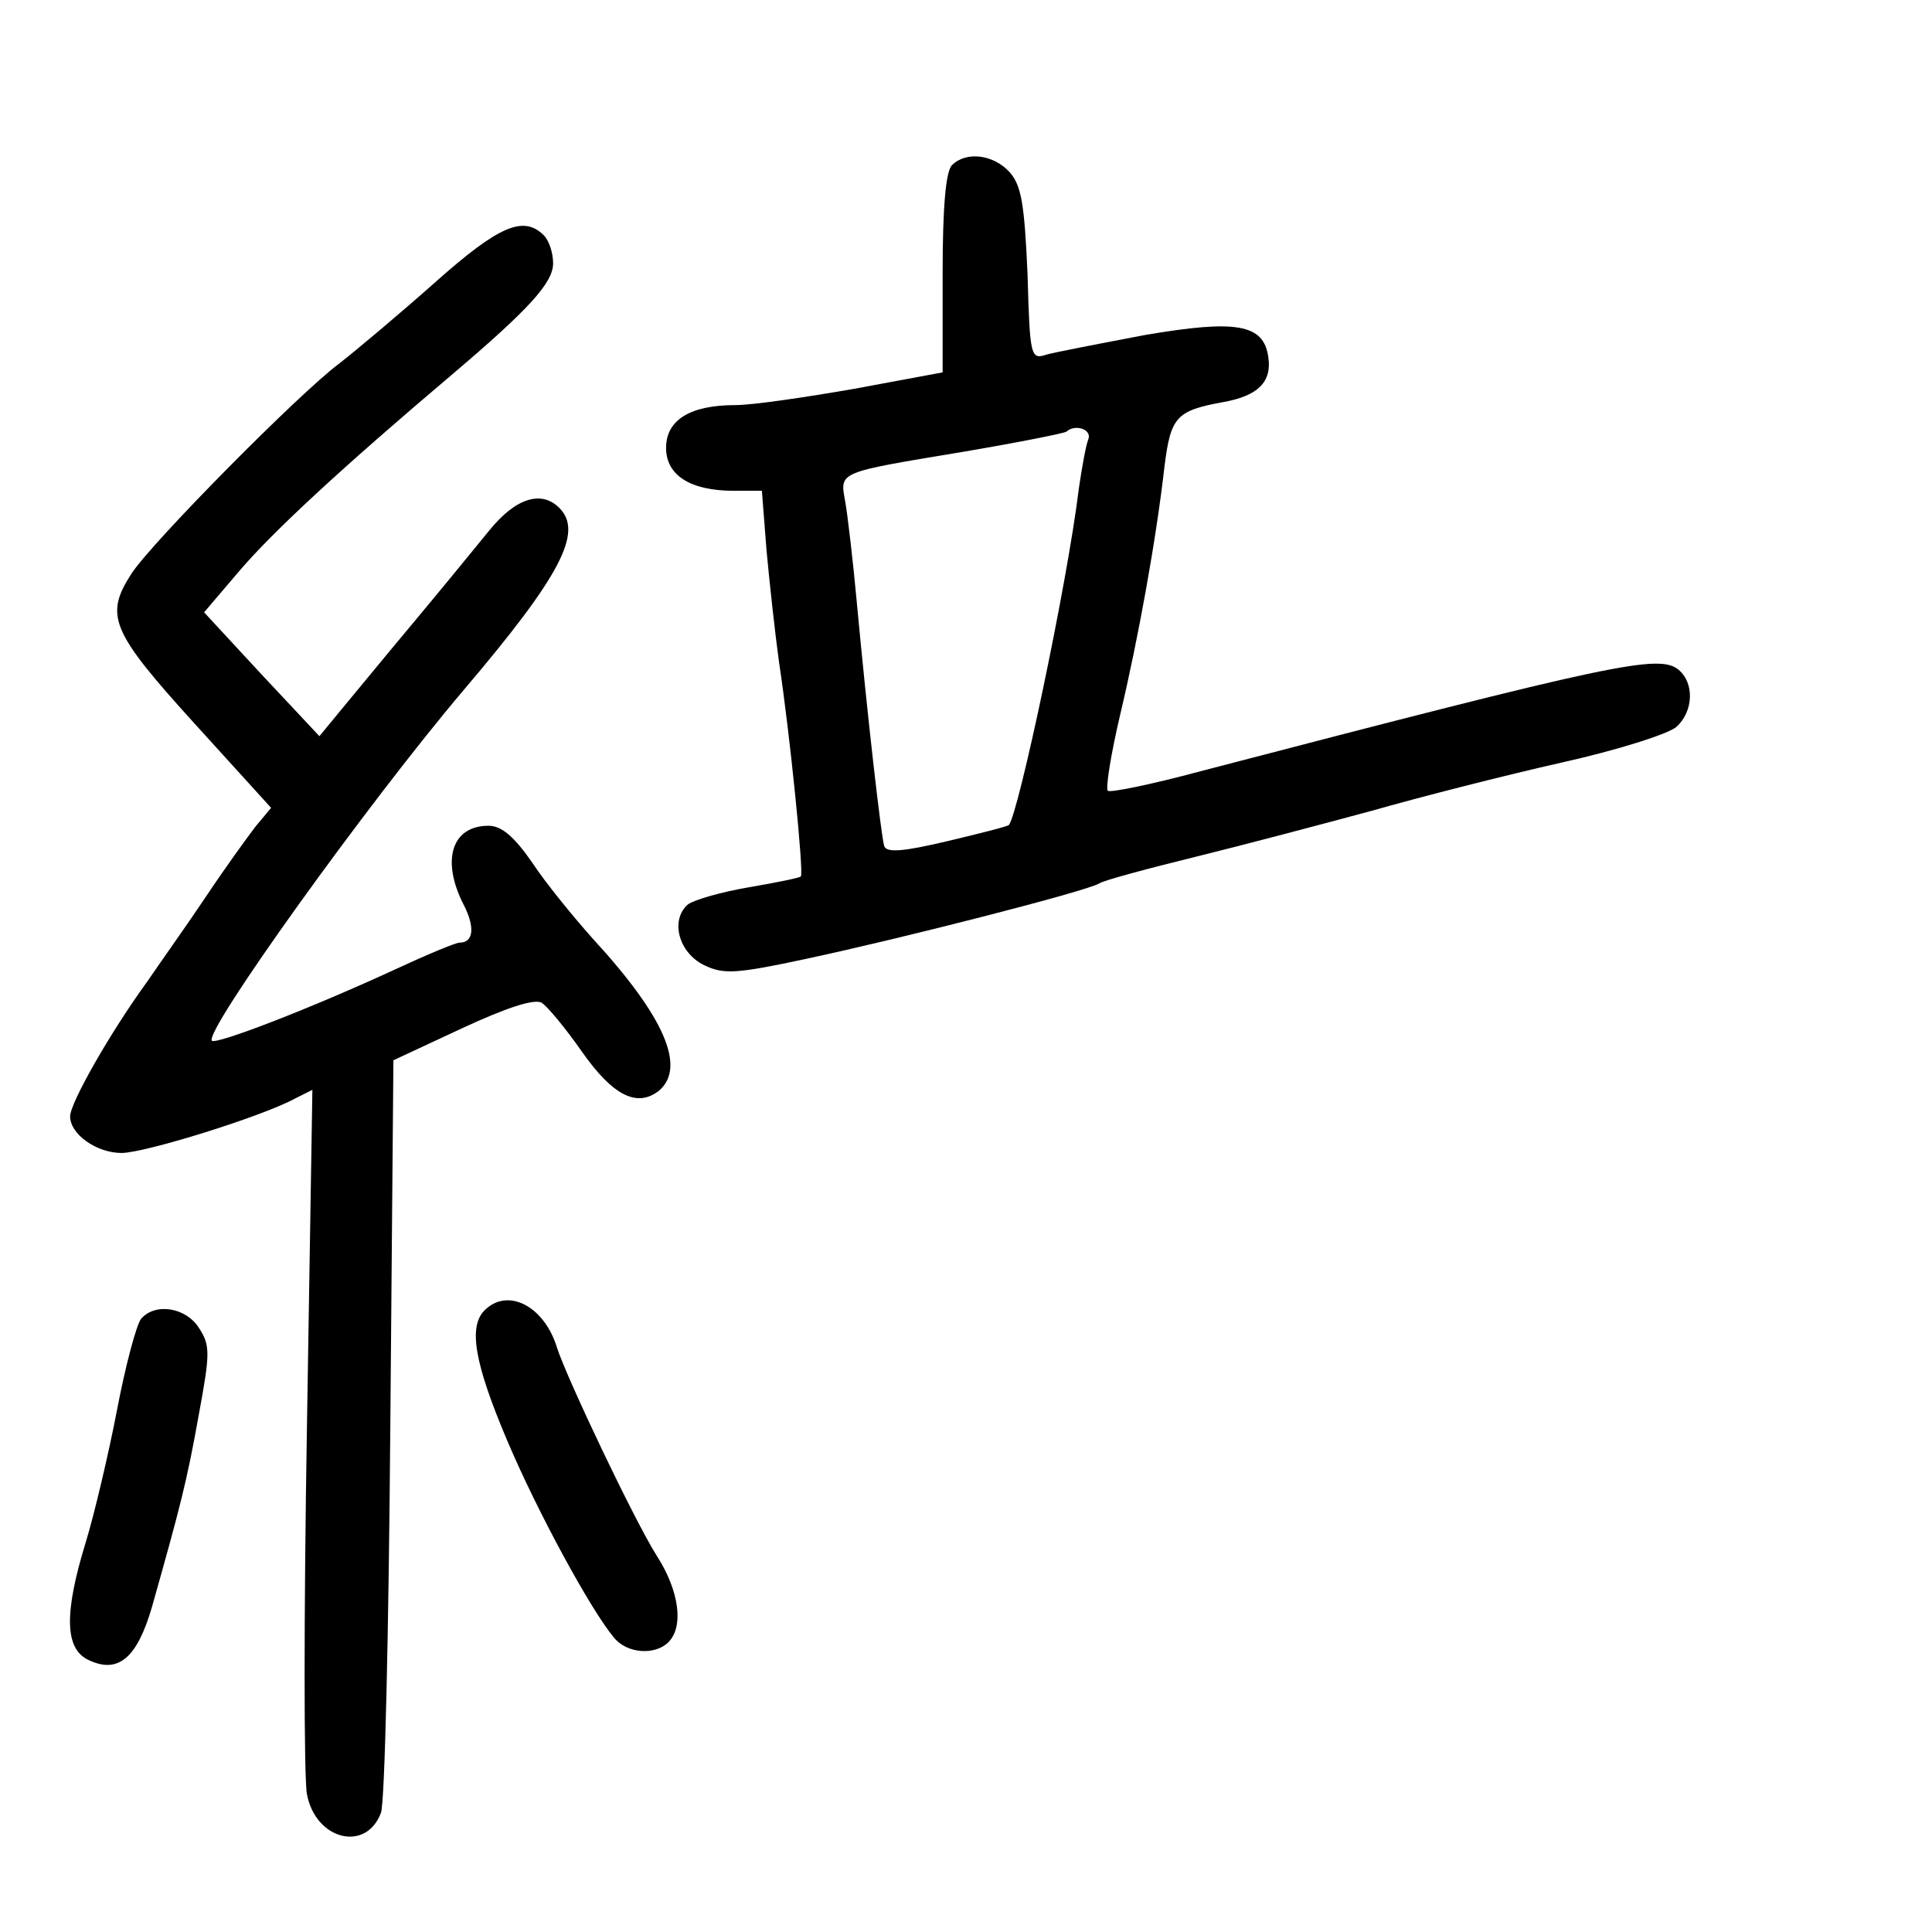
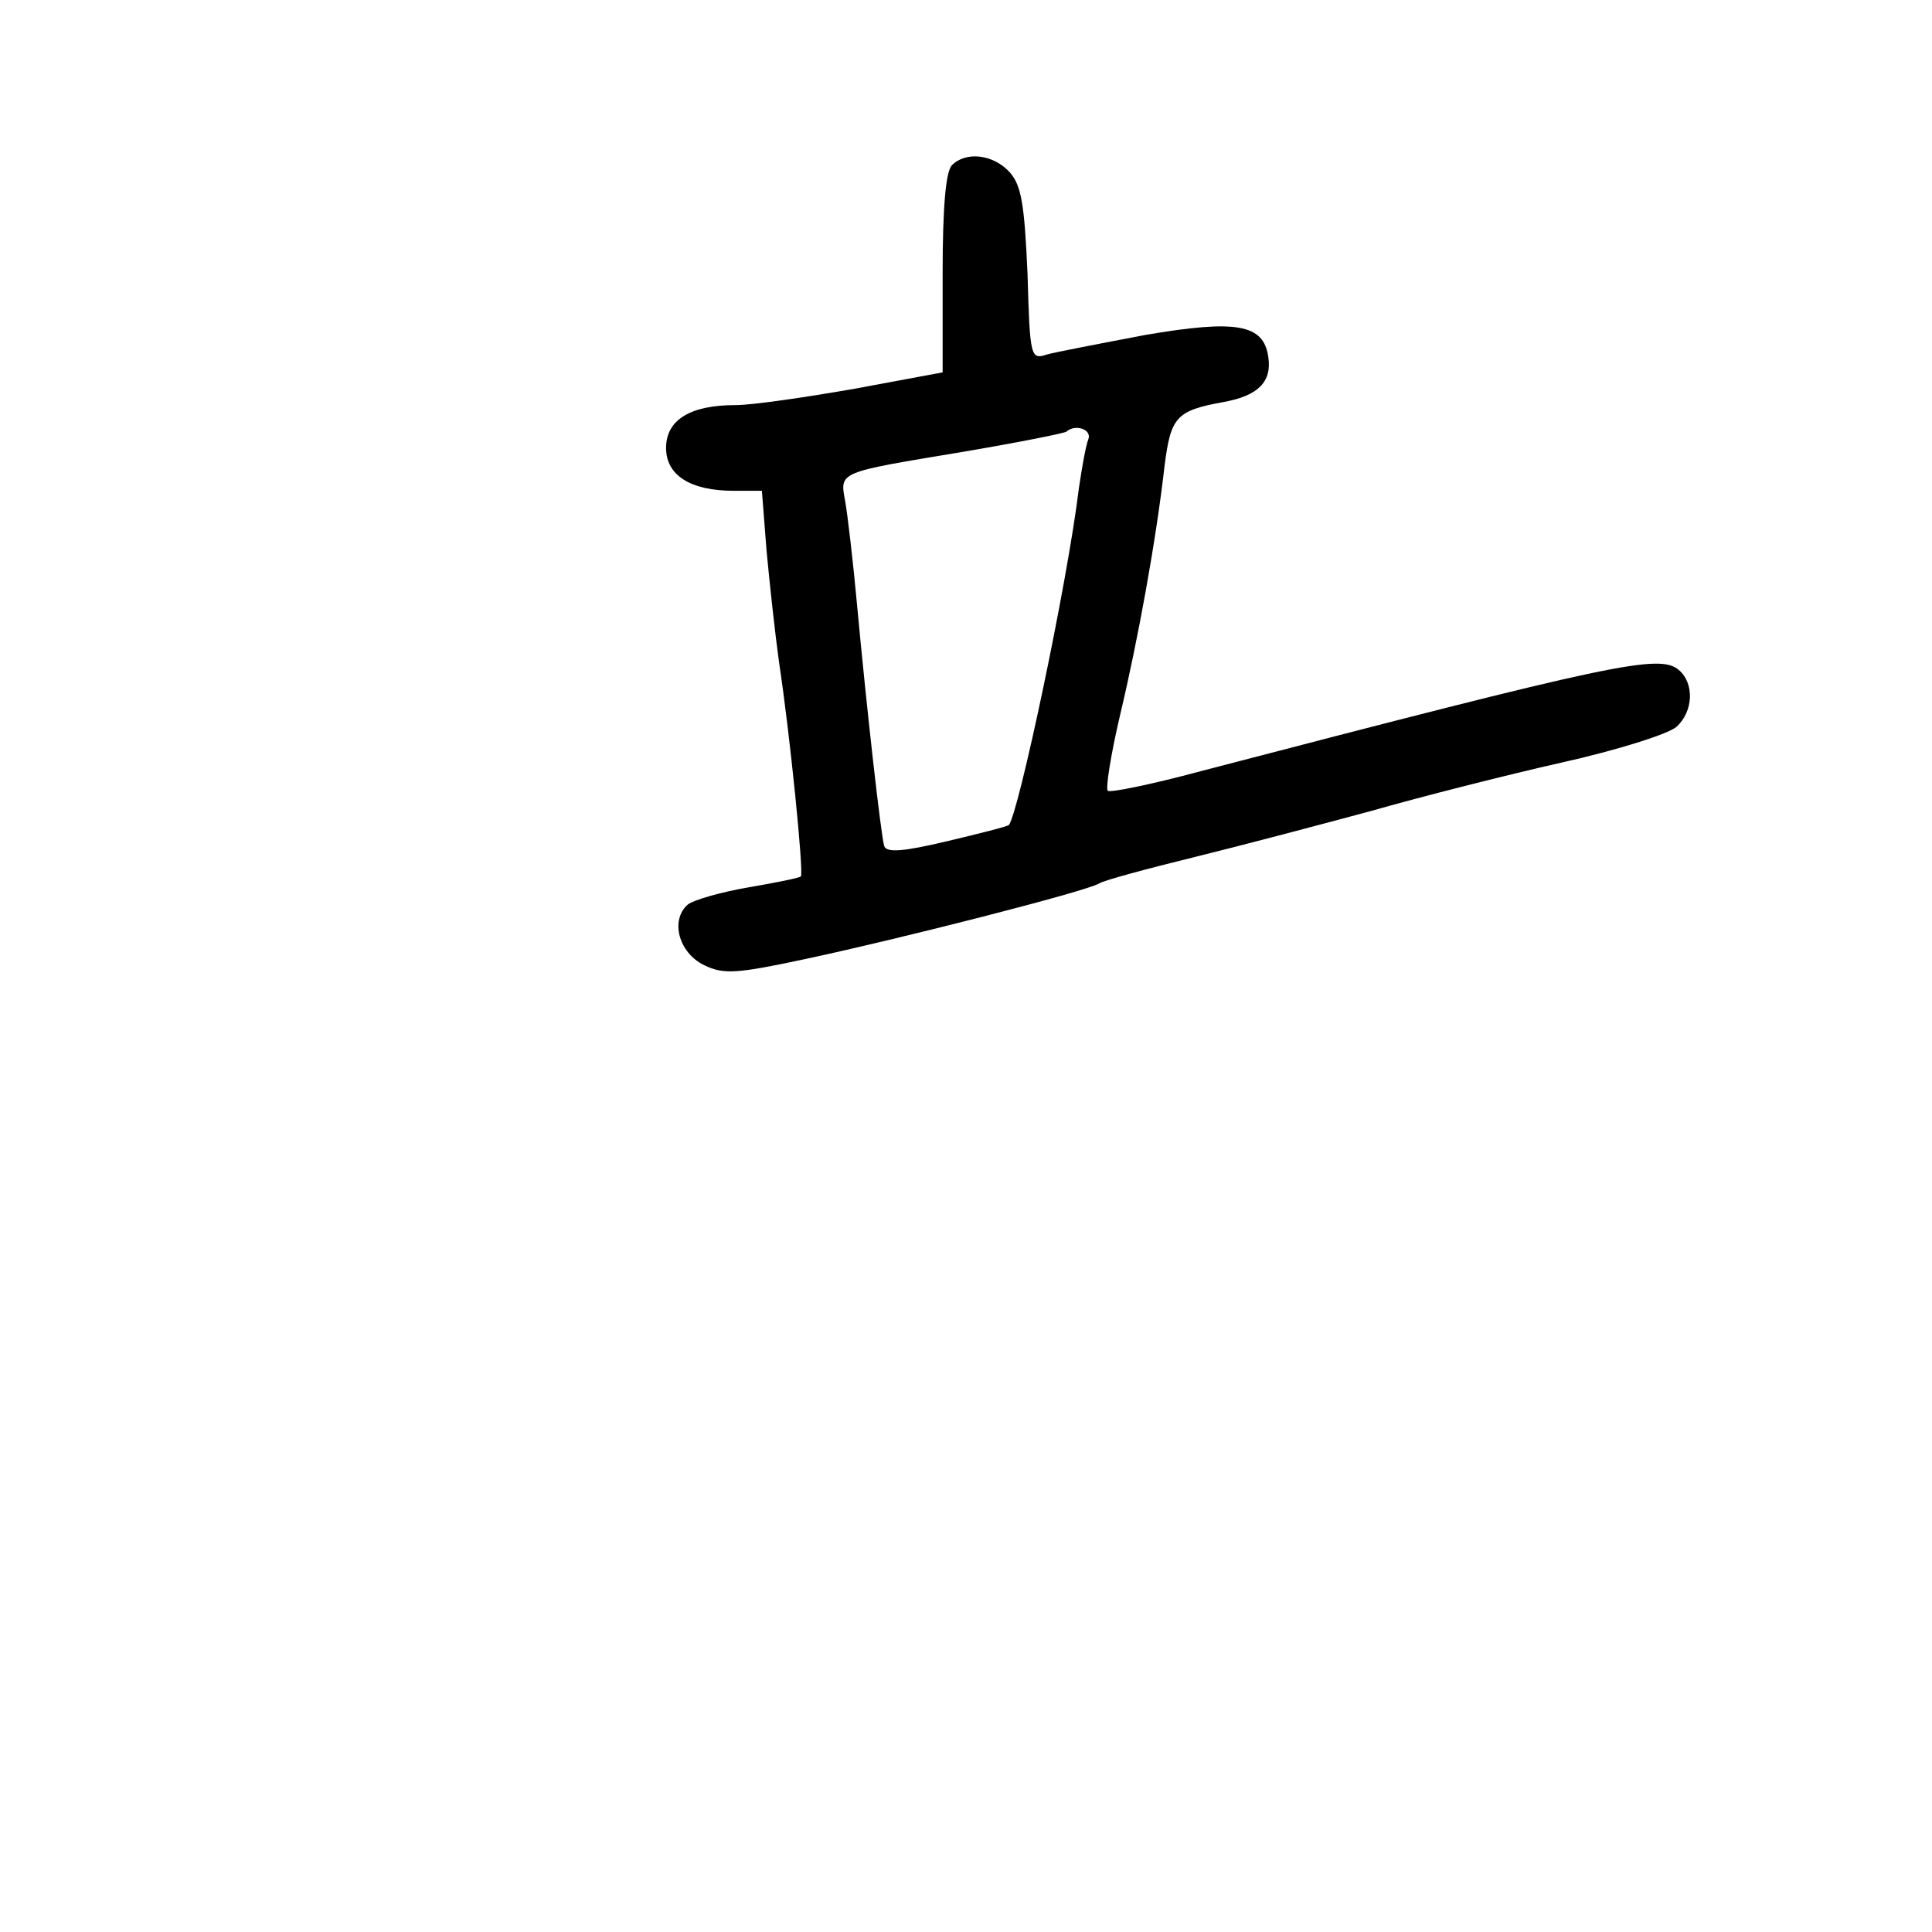
<svg xmlns="http://www.w3.org/2000/svg" version="1.0" width="248pt" height="248pt" viewBox="0 0 248 248" preserveAspectRatio="xMidYMid meet">
  <g transform="translate(0,248) scale(0.1,-0.1)" fill="#000000" stroke="none">
    <path d="M1222 2268 c-8 -8 -12 -54 -12 -139 l0 -127 -113 -21 c-63 -11 -131 -21 -153 -21 -58 0 -89 -19 -89 -55 0 -35 31 -55 87 -55 l36 0 6 -77 c4 -43 11 -107 16 -143 14 -92 32 -271 28 -275 -2 -2 -32 -8 -67 -14 -35 -6 -70 -16 -78 -22 -23 -20 -12 -62 21 -78 25 -12 41 -11 130 8 122 26 361 87 377 97 6 4 62 19 123 34 61 15 163 42 226 59 63 18 173 46 244 62 72 16 138 37 148 46 22 20 23 56 3 73 -25 21 -81 9 -614 -130 -63 -17 -117 -28 -119 -25 -3 3 4 47 16 98 23 97 46 223 57 320 8 62 15 70 76 81 44 8 62 26 57 58 -6 42 -41 48 -158 28 -58 -11 -115 -22 -126 -25 -21 -7 -22 -4 -25 103 -4 91 -8 114 -23 131 -21 23 -56 27 -74 9z m175 -352 c-3 -7 -8 -35 -12 -62 -15 -124 -78 -420 -90 -433 -2 -2 -38 -11 -80 -21 -55 -13 -77 -15 -80 -6 -4 13 -22 171 -35 311 -5 55 -12 114 -15 131 -7 39 -11 37 151 64 71 12 131 24 133 26 11 10 33 3 28 -10z" />
-     <path d="M559 2118 c-45 -40 -101 -87 -124 -105 -51 -38 -239 -228 -266 -269 -35 -54 -27 -74 80 -192 l99 -109 -20 -24 c-10 -13 -39 -53 -63 -89 -24 -36 -59 -85 -76 -110 -48 -66 -99 -156 -99 -173 0 -23 34 -47 66 -47 30 0 181 47 223 70 l22 11 -7 -433 c-4 -239 -4 -451 0 -471 11 -59 76 -75 95 -24 5 12 10 235 12 494 l4 472 88 41 c56 26 92 38 102 33 8 -5 31 -33 52 -63 40 -57 71 -72 99 -50 35 30 7 95 -85 195 -25 28 -61 72 -78 98 -23 33 -39 47 -56 47 -47 0 -61 -44 -32 -101 15 -29 13 -49 -5 -49 -5 0 -41 -15 -82 -34 -108 -50 -230 -97 -236 -92 -11 11 200 305 323 450 125 147 154 203 123 234 -23 23 -56 13 -90 -29 -18 -22 -62 -76 -98 -119 -36 -43 -77 -93 -92 -111 l-28 -34 -74 79 -74 80 46 54 c43 50 129 130 272 251 99 84 130 118 130 143 0 13 -5 29 -12 36 -26 26 -58 12 -139 -60z" />
-     <path d="M622 798 c-21 -21 -13 -68 29 -167 39 -92 107 -217 137 -253 17 -21 53 -23 70 -6 20 20 14 66 -15 111 -29 46 -115 227 -128 267 -16 53 -63 78 -93 48z" />
-     <path d="M181 787 c-6 -8 -20 -60 -31 -118 -11 -57 -29 -133 -40 -169 -28 -91 -27 -137 4 -151 38 -18 62 3 81 68 37 131 45 162 60 246 15 81 15 90 0 113 -17 26 -56 32 -74 11z" />
+     <path d="M622 798 z" />
  </g>
</svg>